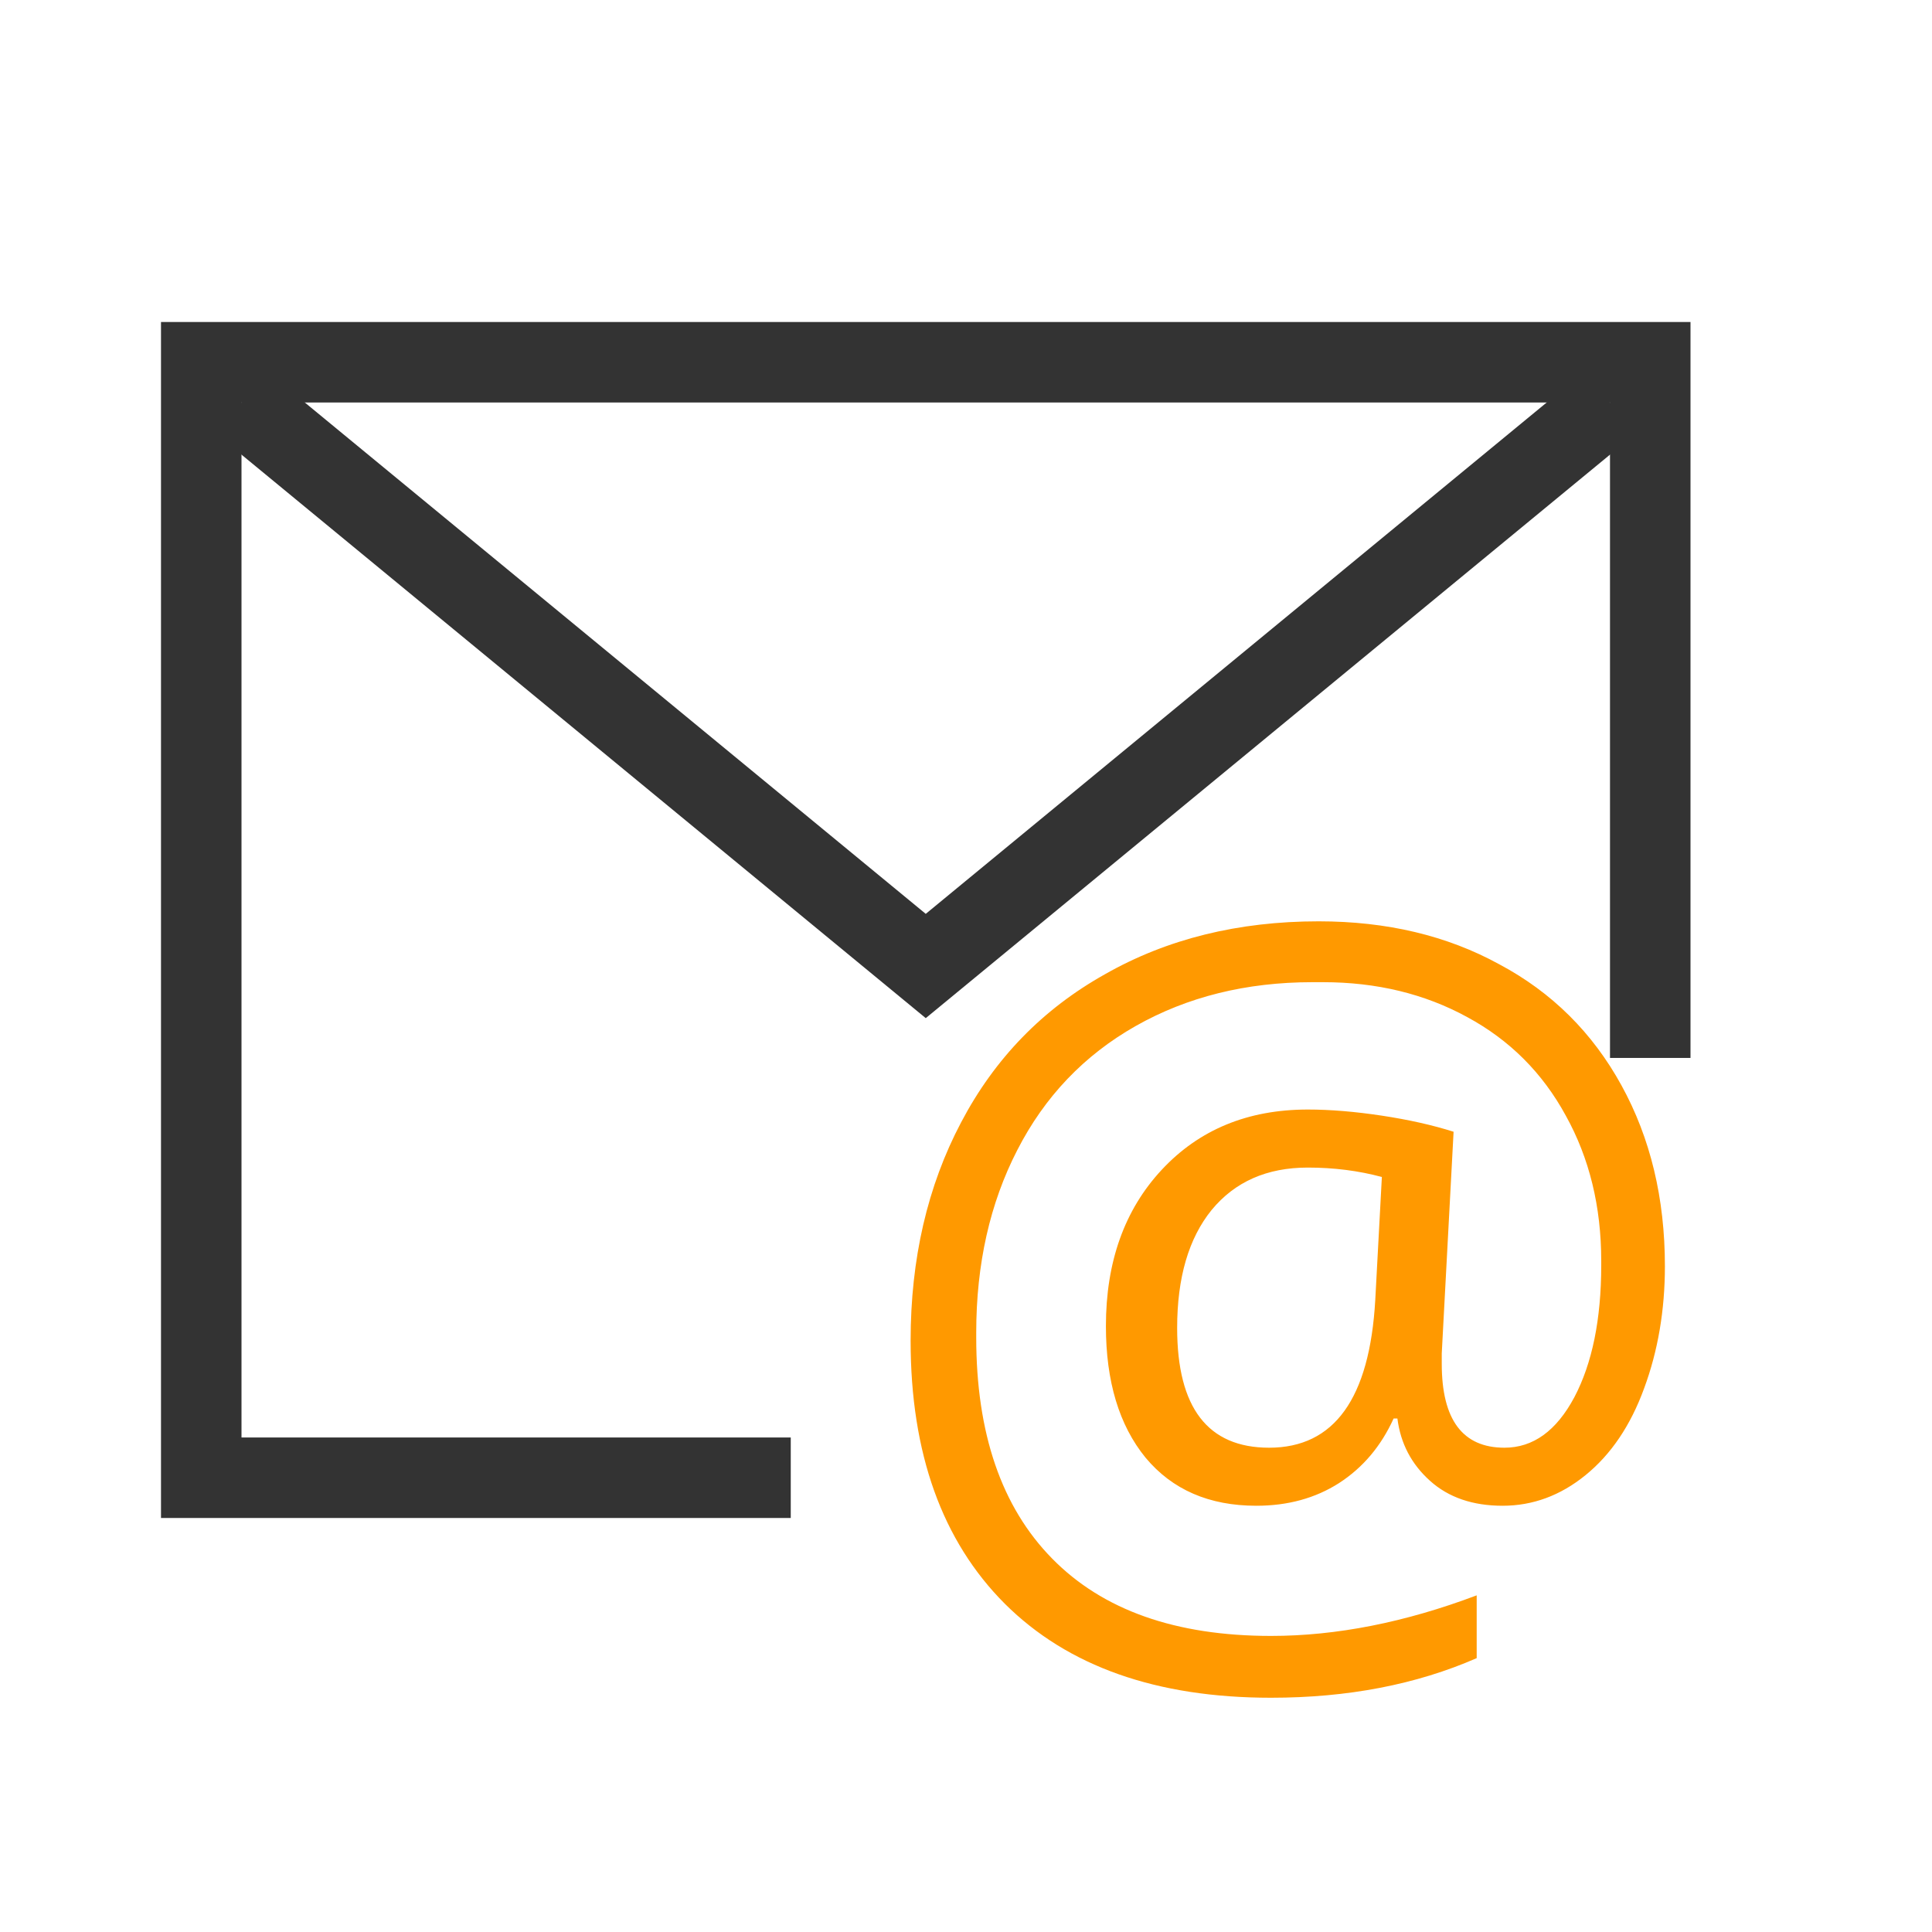
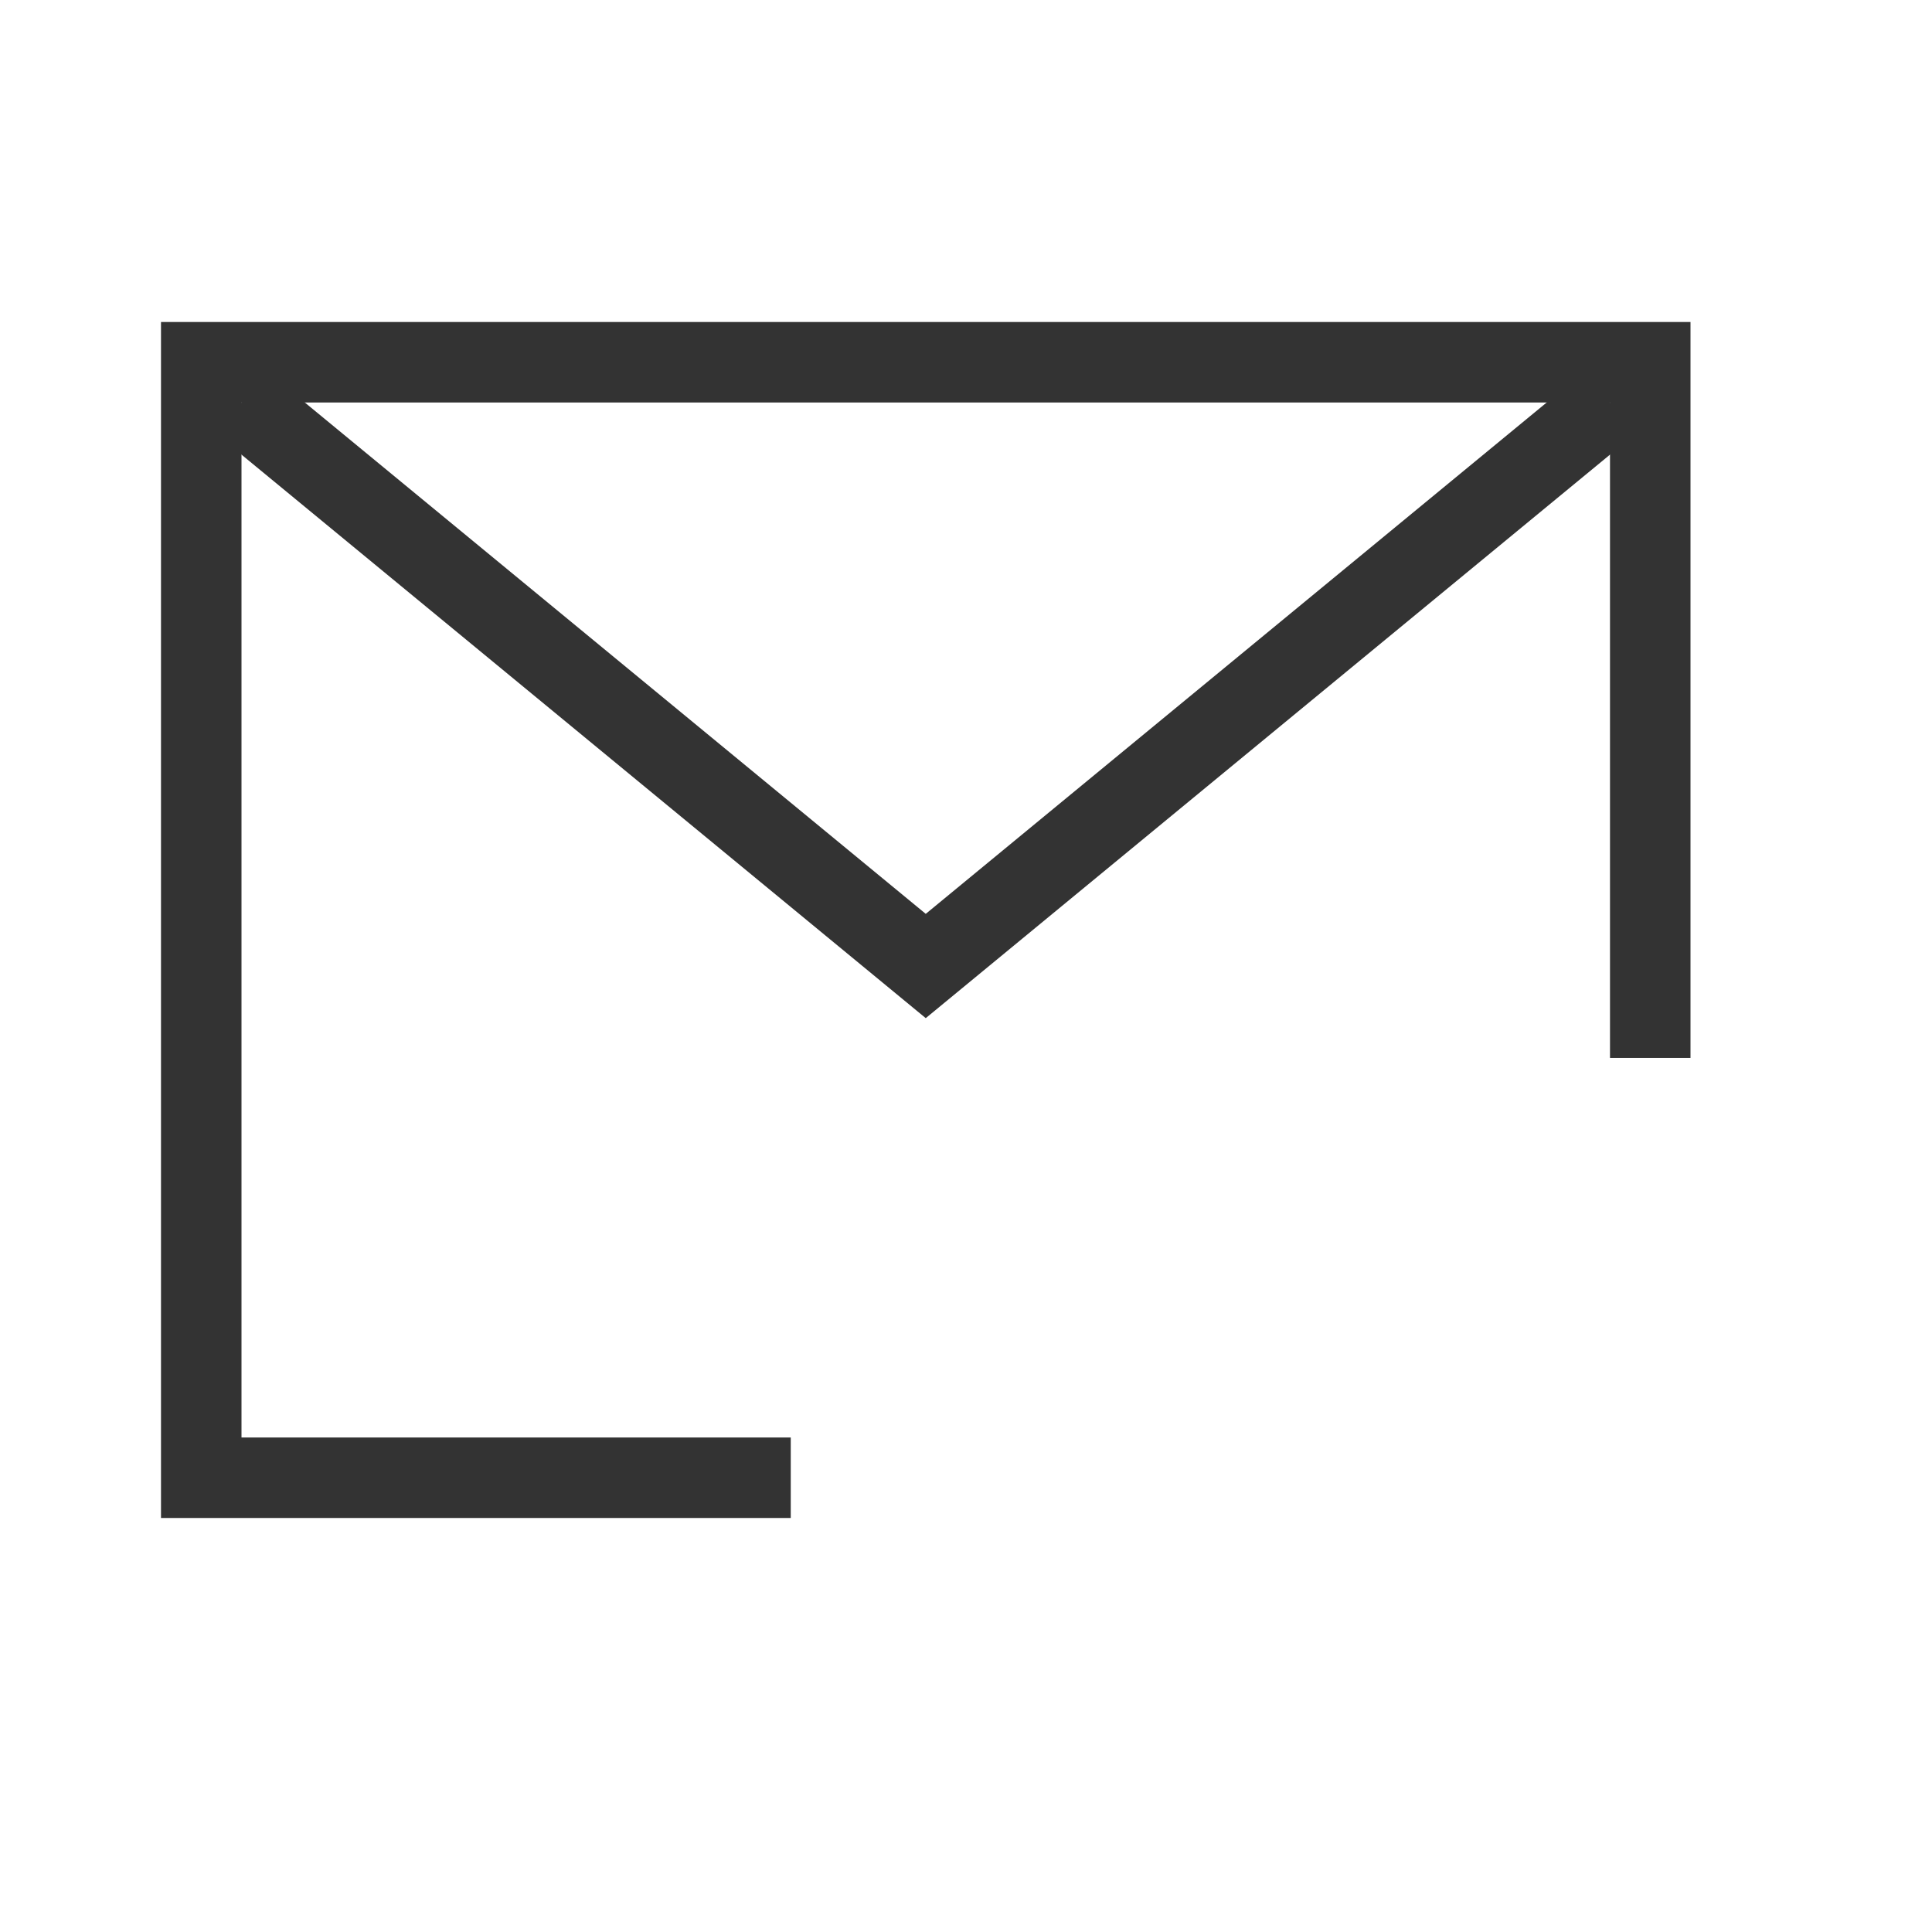
<svg xmlns="http://www.w3.org/2000/svg" width="24" height="24" viewBox="0 0 24 24" fill="none">
  <path d="M3 5L11.5 12L20 5" stroke="#333333" />
  <path fill-rule="evenodd" clip-rule="evenodd" d="M3 5H20V13.142H21V5V4H20H3H2V5V17.857V18.857H3H9.823V17.857H3V5Z" fill="#333333" />
-   <path d="M15.789 21.09C14.367 21.09 13.266 20.701 12.484 19.924C11.703 19.143 11.312 18.053 11.312 16.654C11.312 15.639 11.521 14.734 11.94 13.941C12.357 13.148 12.953 12.535 13.727 12.102C14.496 11.664 15.381 11.445 16.381 11.445C17.229 11.445 17.977 11.623 18.625 11.979C19.277 12.326 19.783 12.828 20.143 13.484C20.502 14.137 20.682 14.885 20.682 15.729C20.682 16.275 20.596 16.781 20.424 17.246C20.256 17.707 20.014 18.066 19.697 18.324C19.385 18.578 19.041 18.705 18.666 18.705C18.295 18.705 17.994 18.602 17.764 18.395C17.533 18.188 17.398 17.93 17.359 17.621H17.312C17.156 17.965 16.93 18.232 16.633 18.424C16.34 18.611 15.998 18.705 15.607 18.705C15.021 18.705 14.562 18.506 14.23 18.107C13.902 17.705 13.738 17.16 13.738 16.473C13.738 15.676 13.969 15.029 14.43 14.533C14.895 14.033 15.5 13.783 16.246 13.783C16.527 13.783 16.834 13.809 17.166 13.859C17.502 13.91 17.799 13.977 18.057 14.059L17.91 16.812V16.941C17.91 17.637 18.17 17.984 18.689 17.984C19.045 17.984 19.334 17.775 19.557 17.357C19.779 16.936 19.891 16.389 19.891 15.717C19.891 15.697 19.891 15.68 19.891 15.664C19.891 14.988 19.744 14.387 19.451 13.859C19.162 13.328 18.754 12.92 18.227 12.635C17.699 12.346 17.102 12.201 16.434 12.201C16.418 12.201 16.398 12.201 16.375 12.201C16.352 12.201 16.328 12.201 16.305 12.201C15.48 12.201 14.748 12.383 14.107 12.746C13.467 13.109 12.977 13.623 12.637 14.287C12.297 14.947 12.127 15.703 12.127 16.555C12.127 16.574 12.127 16.594 12.127 16.613C12.127 17.805 12.441 18.721 13.07 19.361C13.699 20.002 14.605 20.322 15.789 20.322C16.602 20.322 17.453 20.154 18.344 19.818V20.598C17.594 20.926 16.742 21.09 15.789 21.09ZM16.246 14.504C15.738 14.504 15.34 14.68 15.051 15.031C14.766 15.383 14.623 15.871 14.623 16.496C14.623 17.488 15.004 17.984 15.766 17.984C16.574 17.984 17.014 17.373 17.084 16.15L17.166 14.621C16.877 14.543 16.57 14.504 16.246 14.504Z" fill="#FF9900" />
</svg>